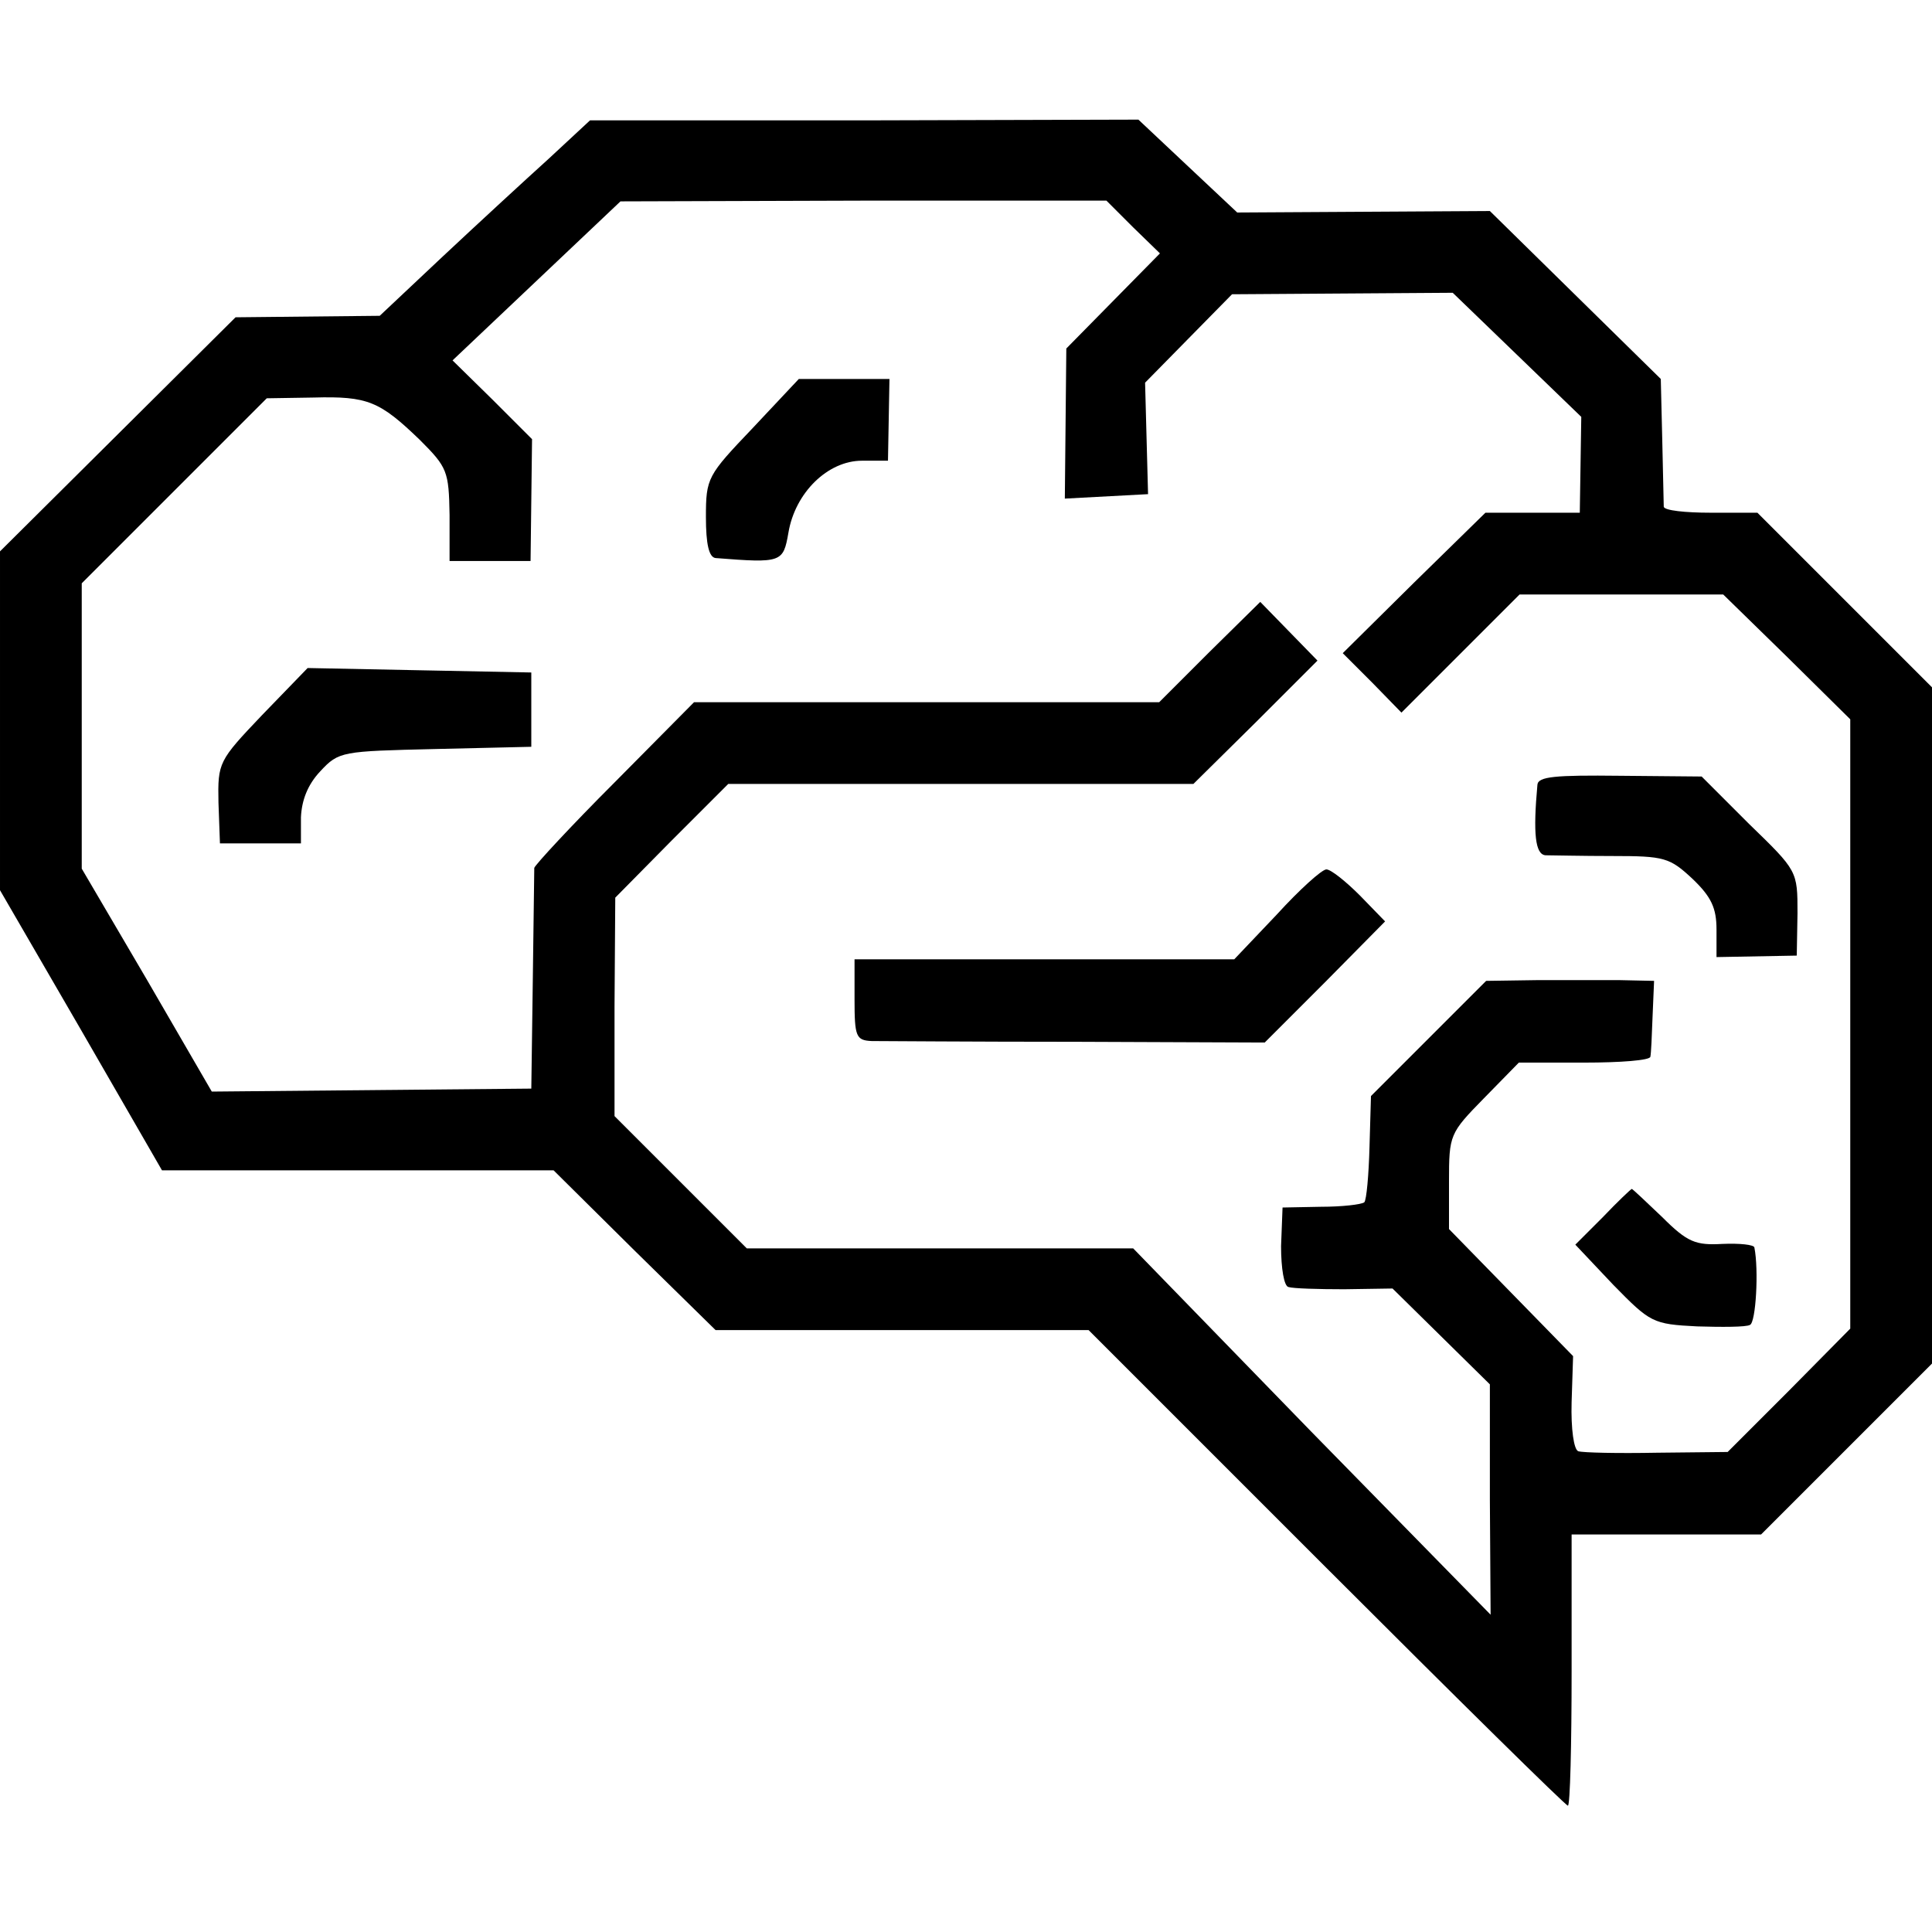
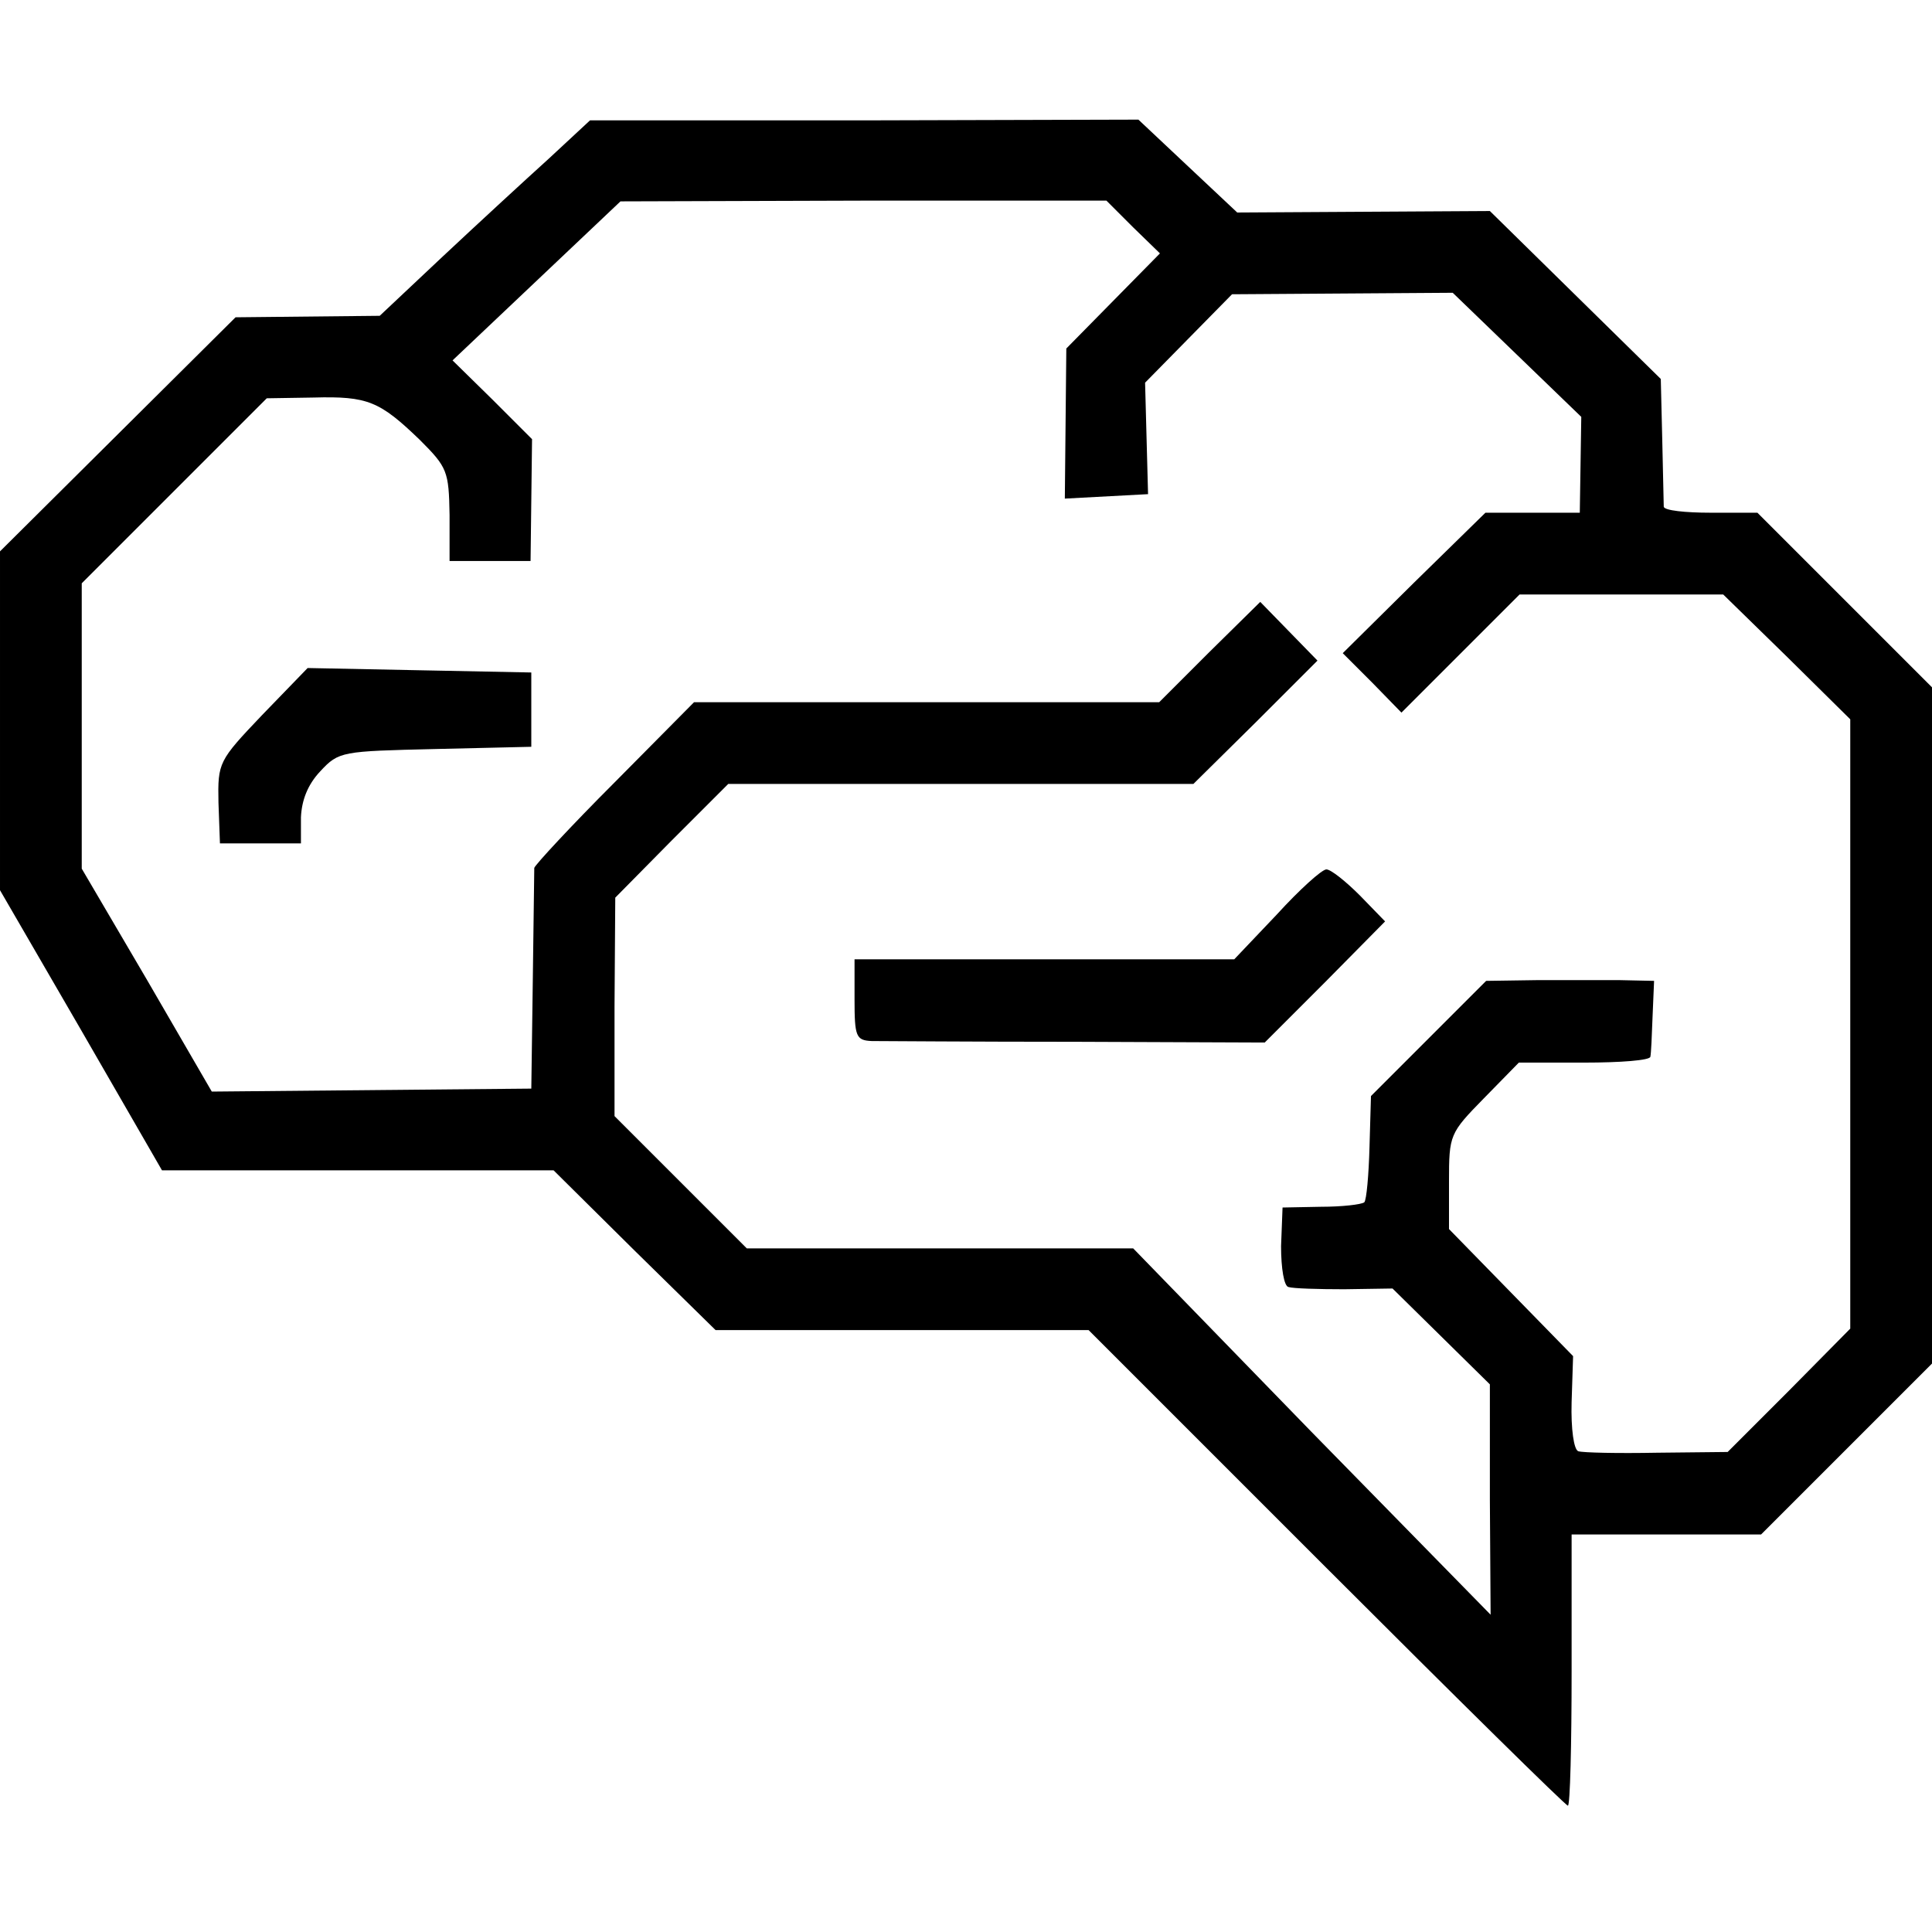
<svg xmlns="http://www.w3.org/2000/svg" version="1.0" width="260pt" height="260pt" viewBox="0 0 260 260" preserveAspectRatio="xMidYMid meet">
  <g transform="translate(0,260) scale(0.1,-0.1)" fill="#000000" stroke="none">
    <path d="M738 2386 c-31 -28 -95 -87 -142 -131 l-85 -80 -97 -1 -97 -1 -159 -158 -158 -157 0 -228 0 -228 109 -188 109 -189 263 0 264 0 109 -108 109 -107 251 0 251 0 320 -320 c176 -176 322 -320 325 -320 3 0 5 82 5 182 l0 183 128 0 127 0 115 115 115 115 0 455 0 455 -118 118 -117 117 -63 0 c-34 0 -62 3 -63 8 0 4 -1 44 -2 89 l-2 83 -115 113 -115 113 -170 -1 -170 -1 -66 62 -67 63 -369 -1 -369 0 -56 -52z m787 -92 l36 -35 -63 -64 -63 -64 -1 -101 -1 -101 56 3 56 3 -2 75 -2 75 58 59 59 60 149 1 148 1 86 -83 87 -84 -1 -65 -1 -64 -63 0 -64 0 -96 -94 -96 -95 40 -40 39 -40 79 79 80 80 137 0 137 0 86 -84 85 -84 0 -410 0 -410 -82 -83 -83 -83 -95 -1 c-52 -1 -100 0 -106 2 -6 2 -10 30 -9 66 l2 62 -84 86 -83 85 0 64 c0 63 1 65 47 112 l47 48 88 0 c48 0 89 3 89 8 1 4 2 28 3 55 l2 47 -46 1 c-25 0 -75 0 -112 0 l-68 -1 -77 -77 -78 -78 -2 -69 c-1 -37 -4 -71 -7 -74 -4 -3 -30 -6 -58 -6 l-52 -1 -2 -52 c0 -30 4 -54 10 -55 6 -2 40 -3 75 -3 l65 1 65 -64 66 -65 0 -155 1 -155 -241 246 -240 247 -260 0 -260 0 -89 89 -89 89 0 147 1 147 76 77 76 76 313 0 313 0 84 83 83 83 -39 40 -38 39 -68 -67 -68 -68 -313 0 -313 0 -107 -108 c-59 -59 -107 -111 -108 -115 0 -4 -1 -72 -2 -152 l-2 -145 -215 -2 -215 -2 -87 150 -88 150 0 192 0 192 125 125 124 124 63 1 c73 2 89 -5 143 -57 37 -37 39 -42 40 -101 l0 -62 55 0 54 0 1 82 1 82 -53 53 -54 53 113 107 113 107 327 1 327 0 36 -36z" />
-     <path d="M1013 2024 c-61 -64 -63 -67 -63 -120 0 -36 4 -54 13 -55 89 -7 91 -6 98 34 9 54 53 97 99 97 l35 0 1 55 1 55 -61 0 -61 0 -62 -66z" />
    <path d="M353 1638 c-59 -62 -60 -64 -59 -118 l2 -55 54 0 55 0 0 35 c1 23 9 44 26 62 25 27 29 27 155 30 l129 3 0 50 0 50 -151 3 -150 3 -61 -63z" />
-     <path d="M2069 1544 c-6 -66 -3 -94 11 -95 8 0 49 -1 90 -1 70 0 77 -2 108 -31 25 -24 32 -39 32 -68 l0 -37 54 1 54 1 1 57 c0 57 0 57 -65 120 l-64 64 -110 1 c-87 1 -110 -1 -111 -12z" />
    <path d="M1718 1369 l-57 -60 -255 0 -256 0 0 -54 c0 -50 2 -55 23 -56 12 0 136 -1 276 -1 l253 -1 81 81 81 82 -34 35 c-19 19 -39 35 -45 35 -6 0 -36 -27 -67 -61z" />
-     <path d="M2157 962 l-37 -37 51 -54 c50 -51 53 -53 113 -56 33 -1 66 -1 71 2 8 3 12 74 6 104 0 4 -20 6 -43 5 -36 -2 -47 2 -81 36 -22 21 -40 38 -41 38 -1 0 -19 -17 -39 -38z" />
  </g>
</svg>